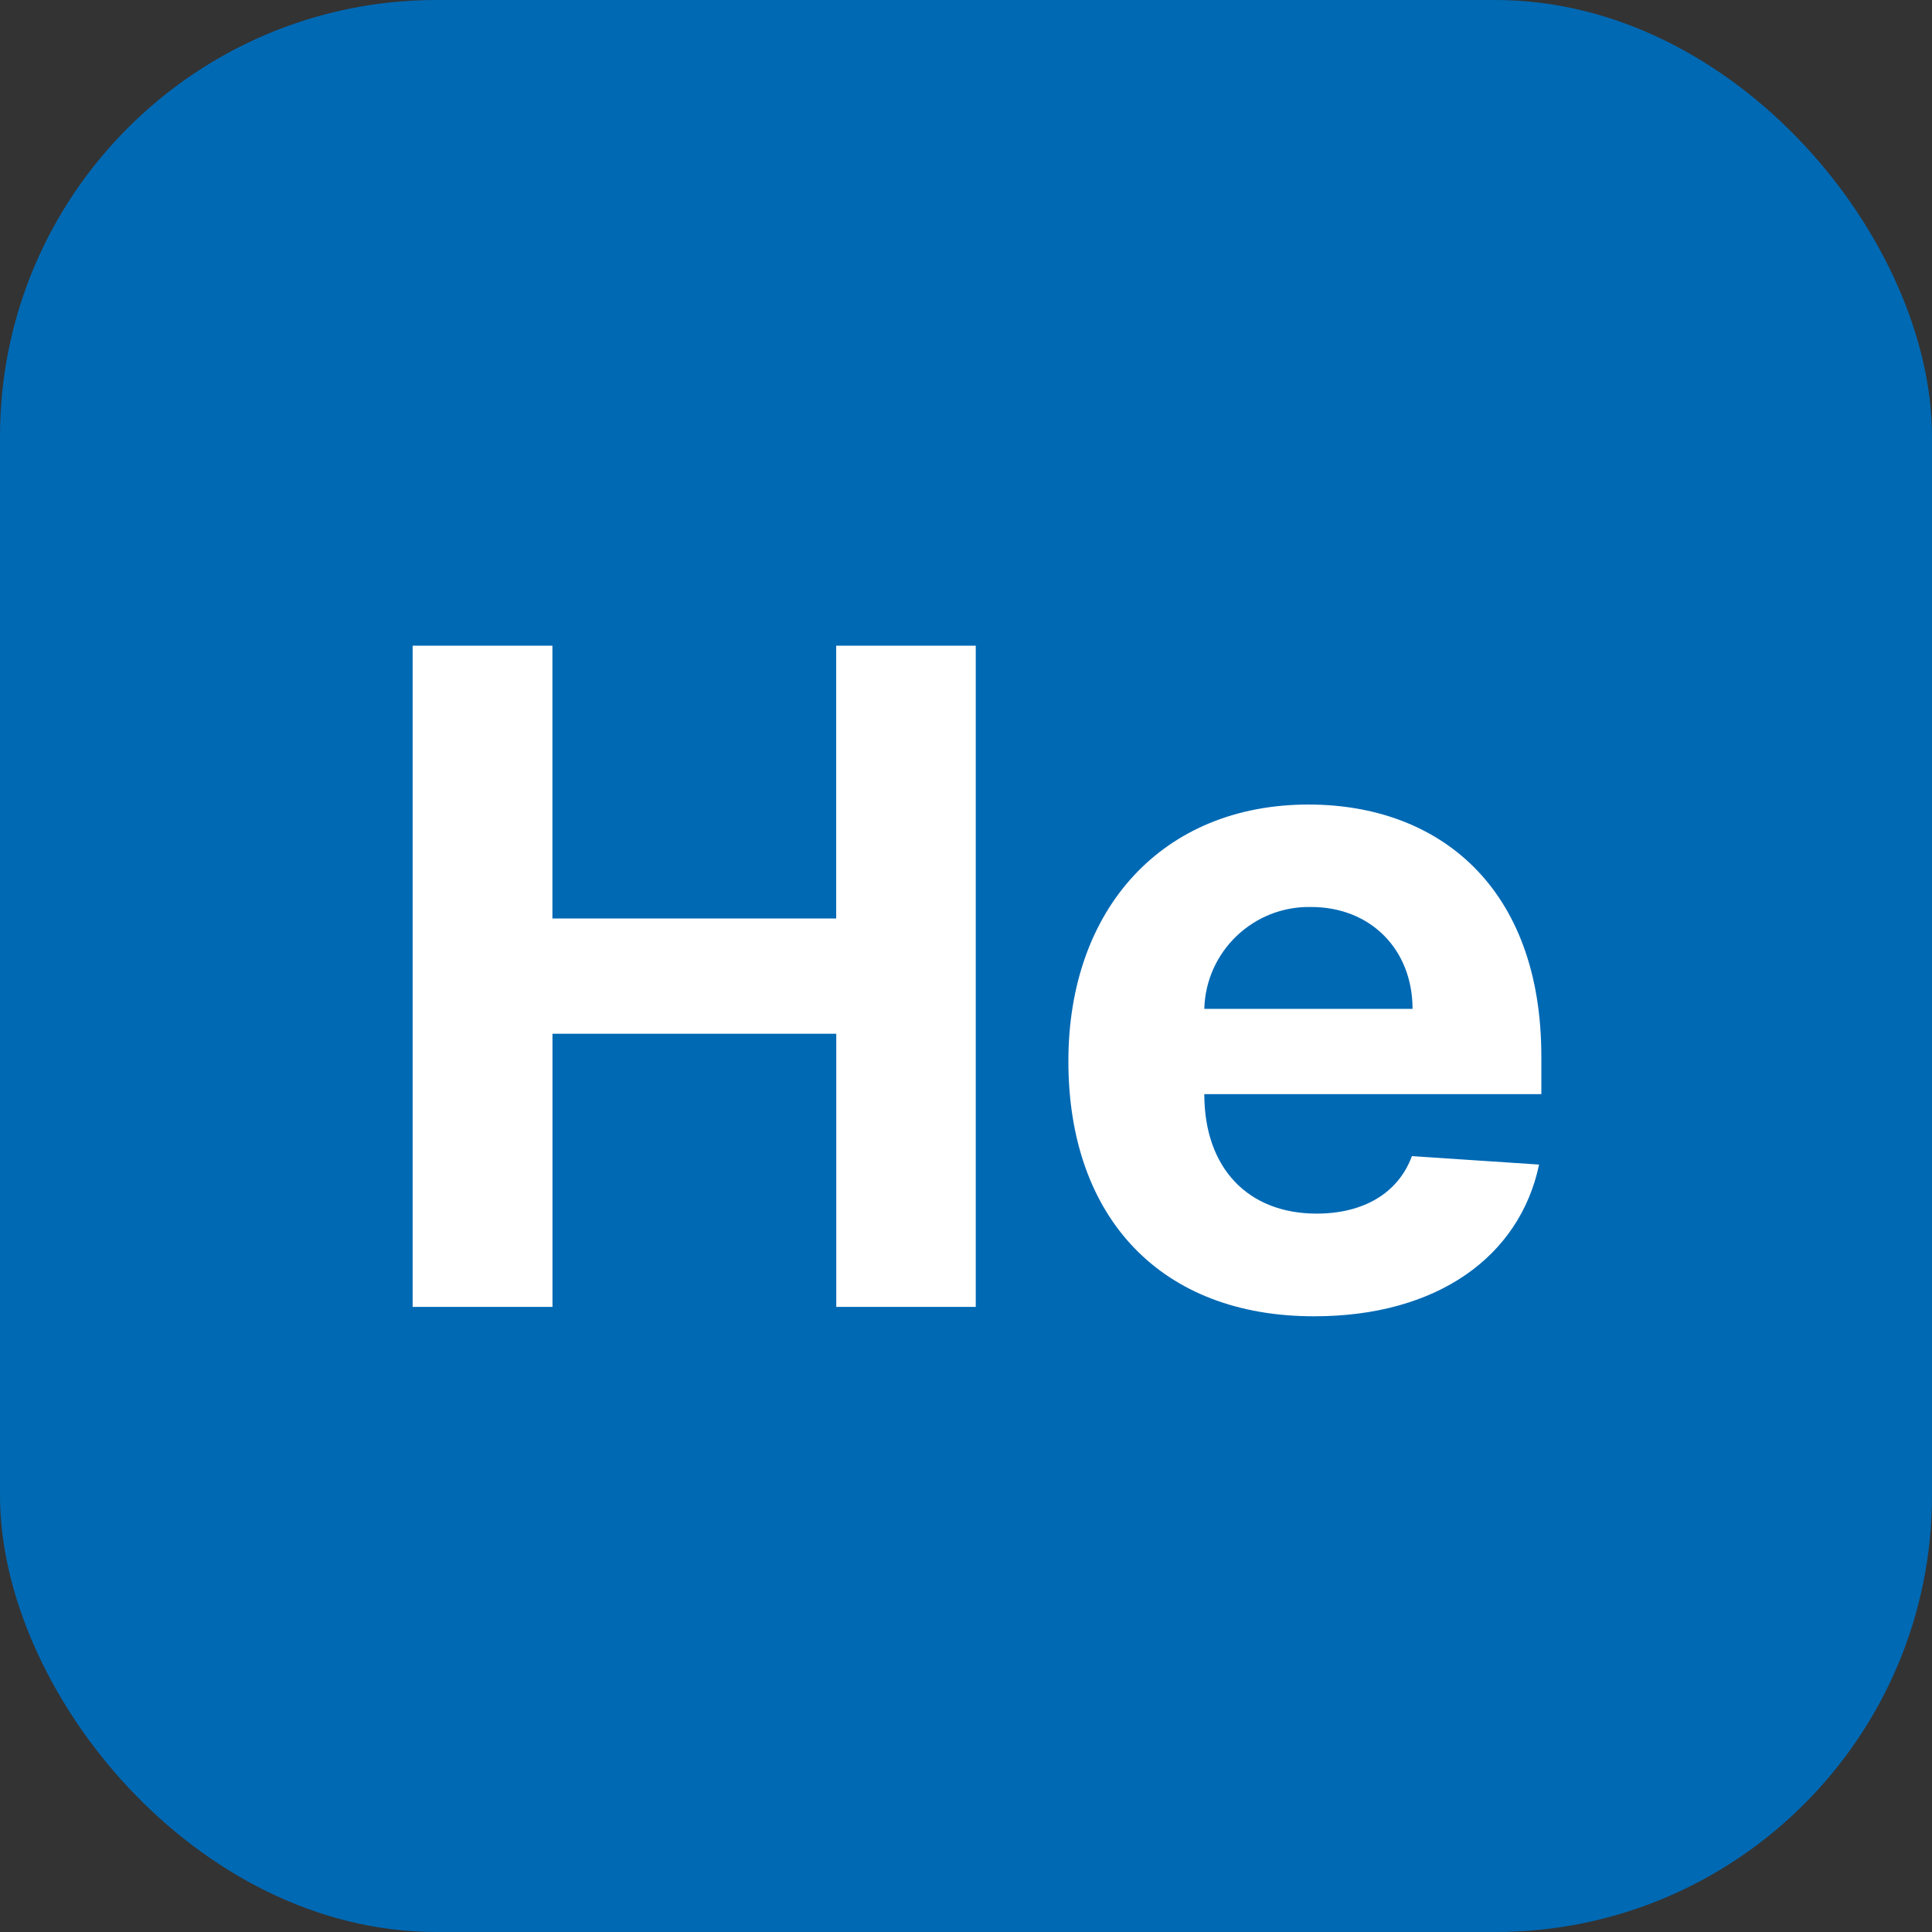
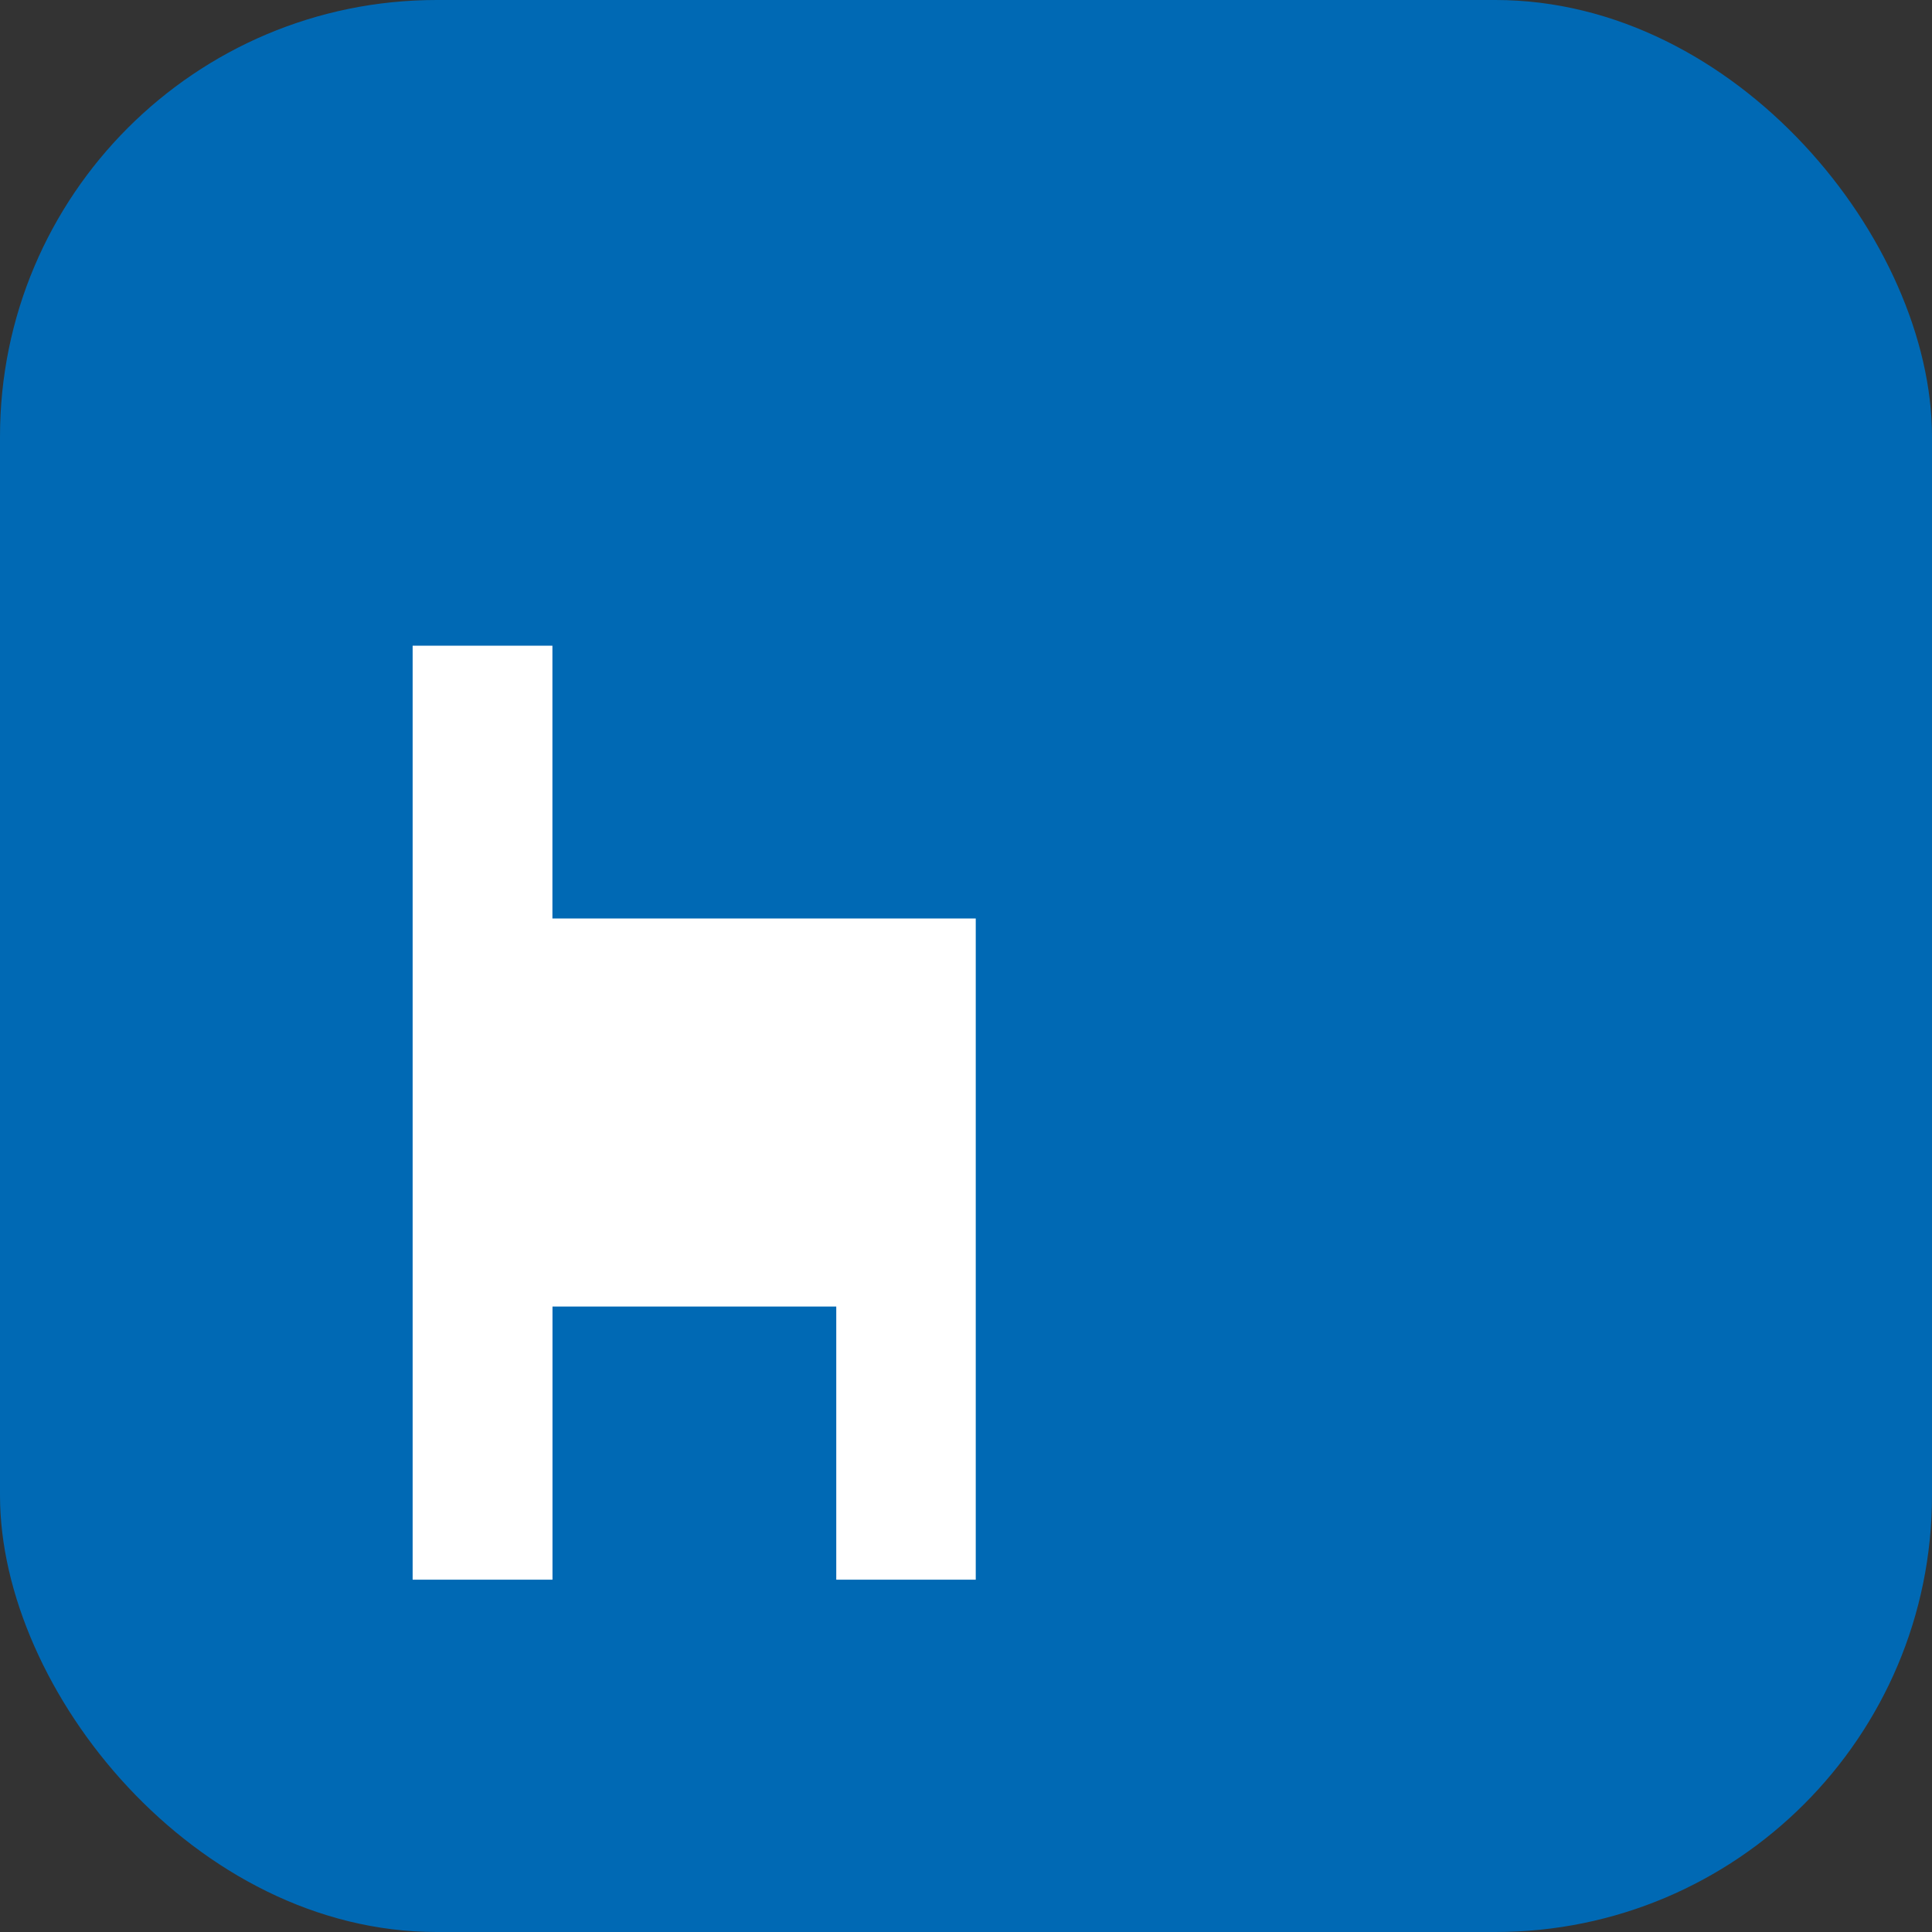
<svg xmlns="http://www.w3.org/2000/svg" id="Ebene_2" data-name="Ebene 2" width="265.52" height="265.52" viewBox="0 0 265.52 265.52">
  <rect x="0" y="0" width="265.52" height="265.52" fill="#333333" stroke="none" />
  <defs>
    <style>      .cls-1 {        fill: #0069B4;      }      .cls-2 {        fill: #fff;      }    </style>
  </defs>
  <g id="Ebene_1-2" data-name="Ebene 1">
    <g id="HeLt">
      <rect class="cls-1" width="265.52" height="265.52" rx="60" ry="60" />
      <g>
-         <path class="cls-2" d="m56.71,88.74h19.21v37.49h39v-37.49h19.18v90.87h-19.17v-37.54h-39v37.54h-19.22v-90.87Z" />
-         <path class="cls-2" d="m146.83,145.84c0-21,13-35.27,33-35.27,18,0,32,11.44,32,34.61v5.19h-46.32c0,10.16,6,16.42,15.44,16.42,6.3,0,11.18-2.71,13.09-7.9l17.48,1.16c-2.66,12.64-14,20.85-30.88,20.85-20.99.04-33.81-13.45-33.81-35.06Zm47.3-7.19c0-8.12-5.73-14-13.94-14-7.91-.16-14.47,6.09-14.68,14h28.62Z" />
+         <path class="cls-2" d="m56.71,88.74h19.21v37.49h39h19.18v90.87h-19.17v-37.54h-39v37.54h-19.22v-90.87Z" />
      </g>
    </g>
  </g>
</svg>